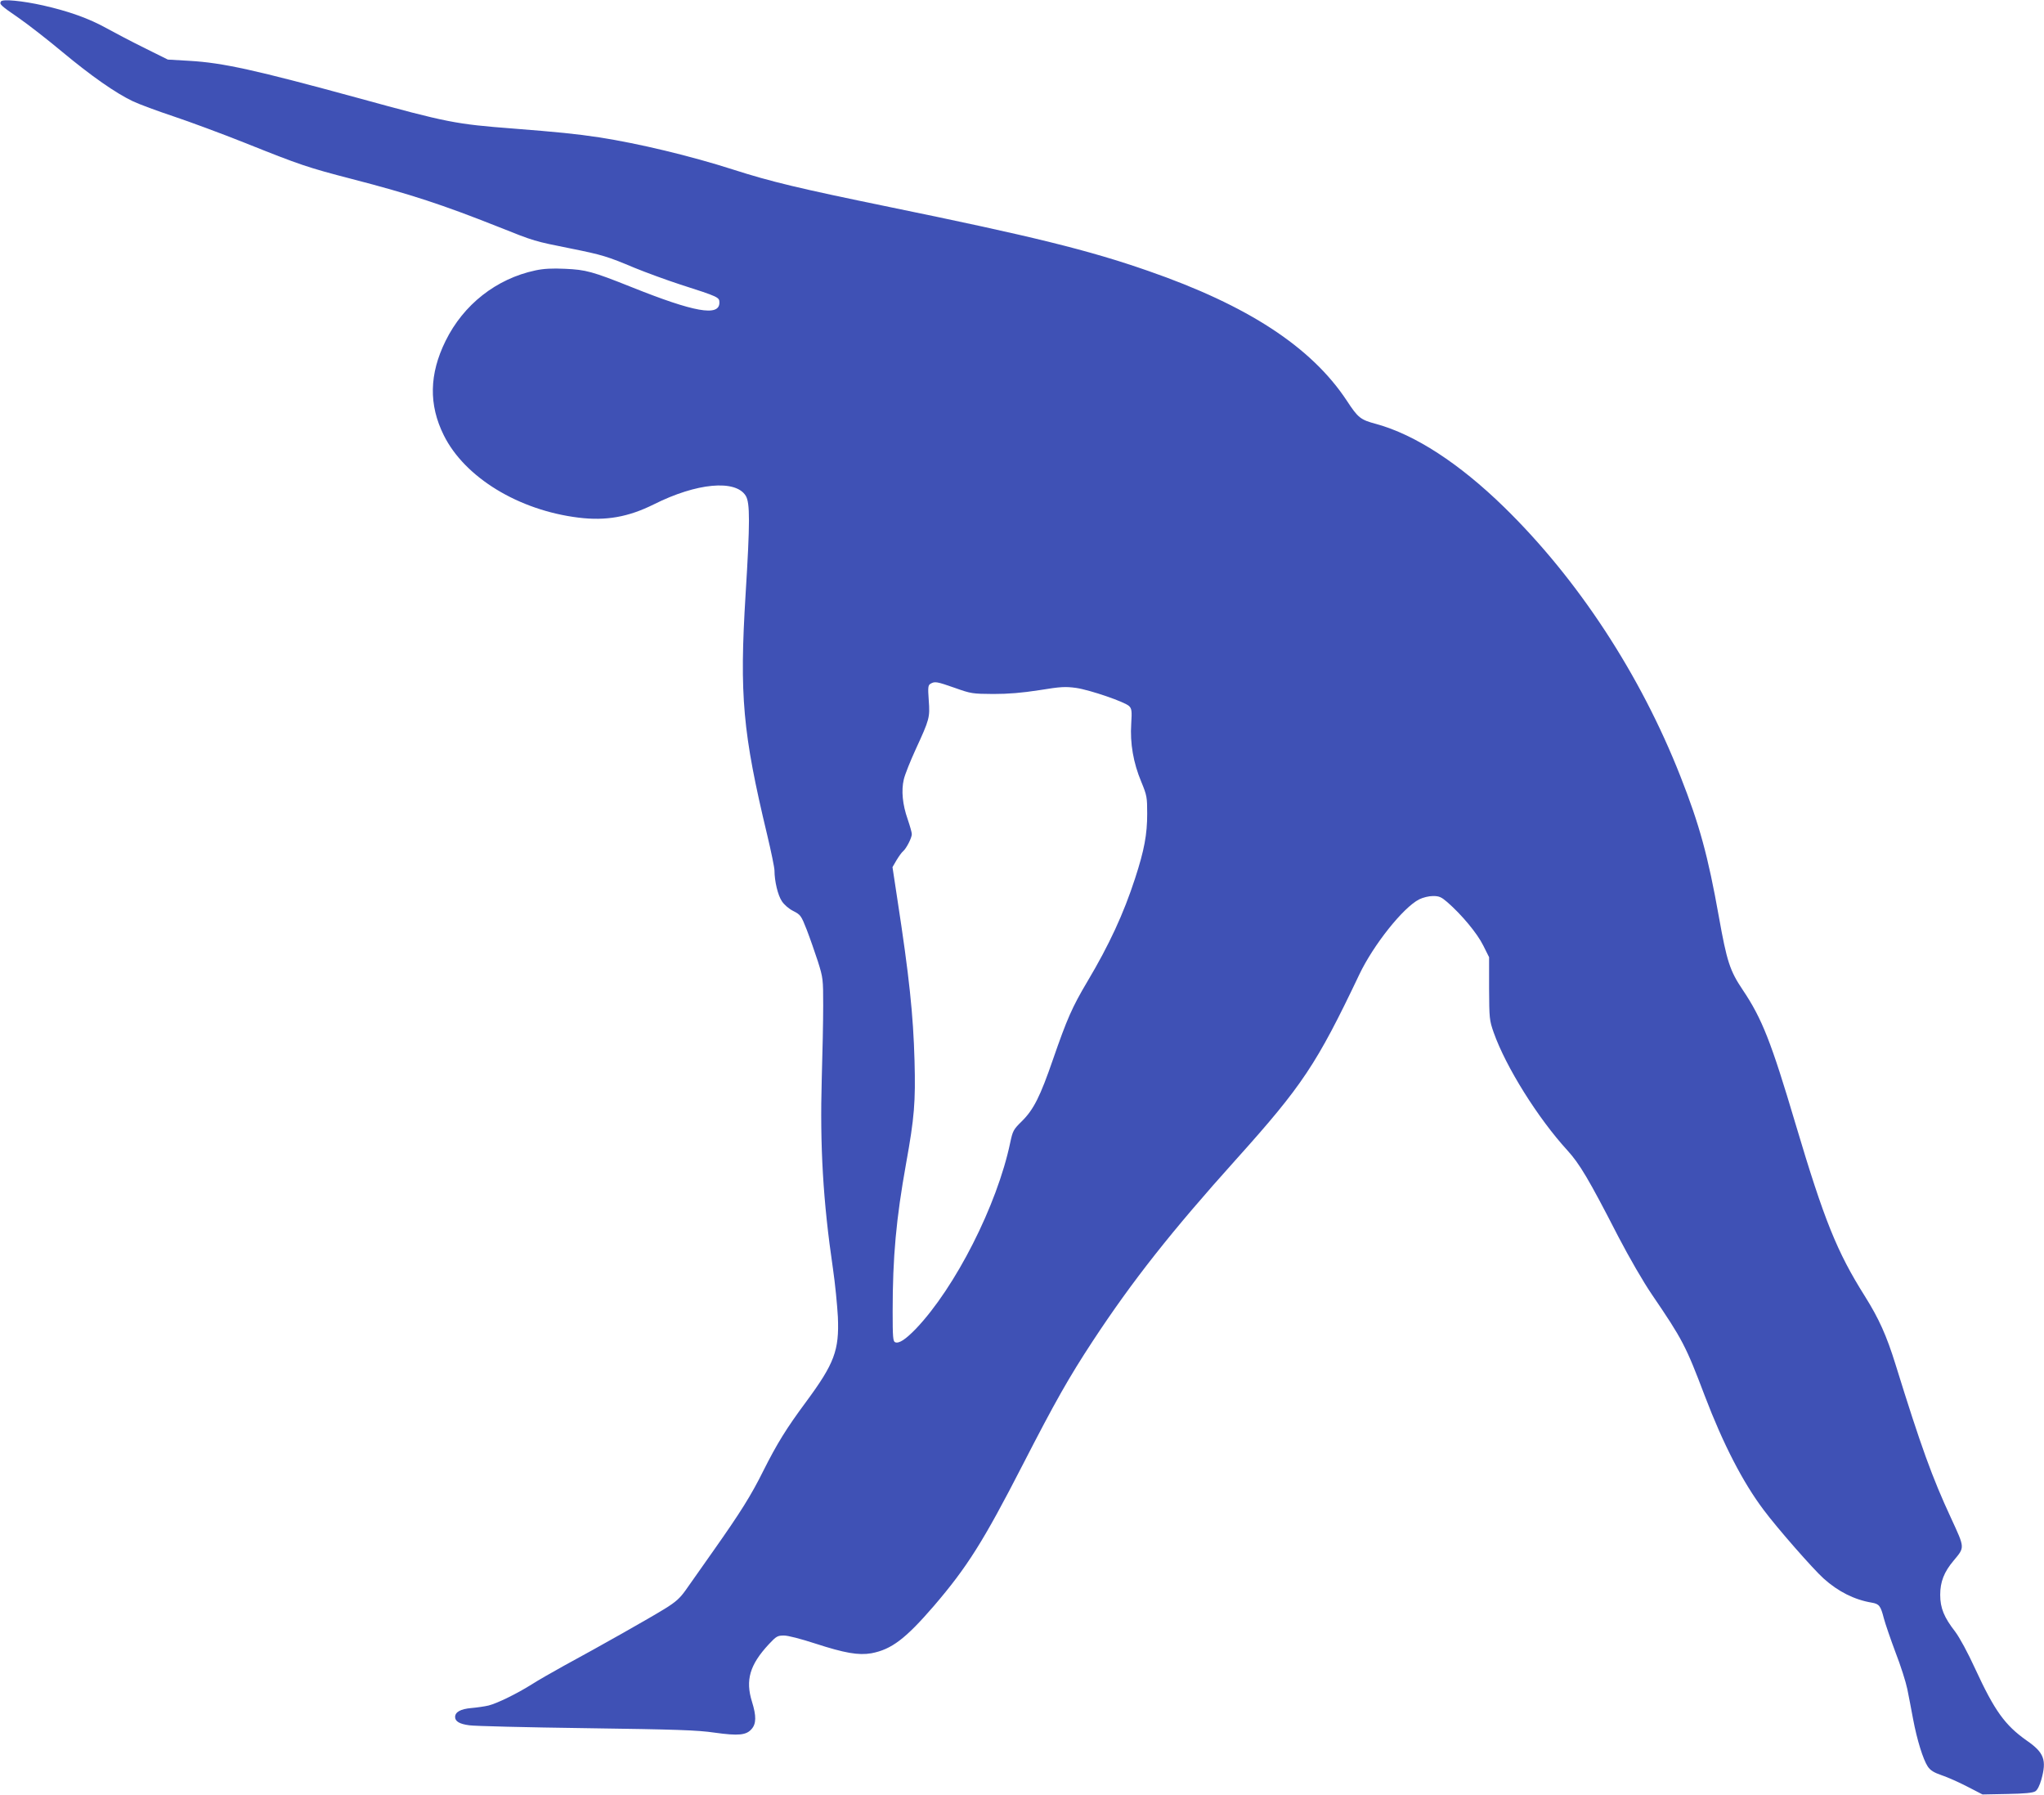
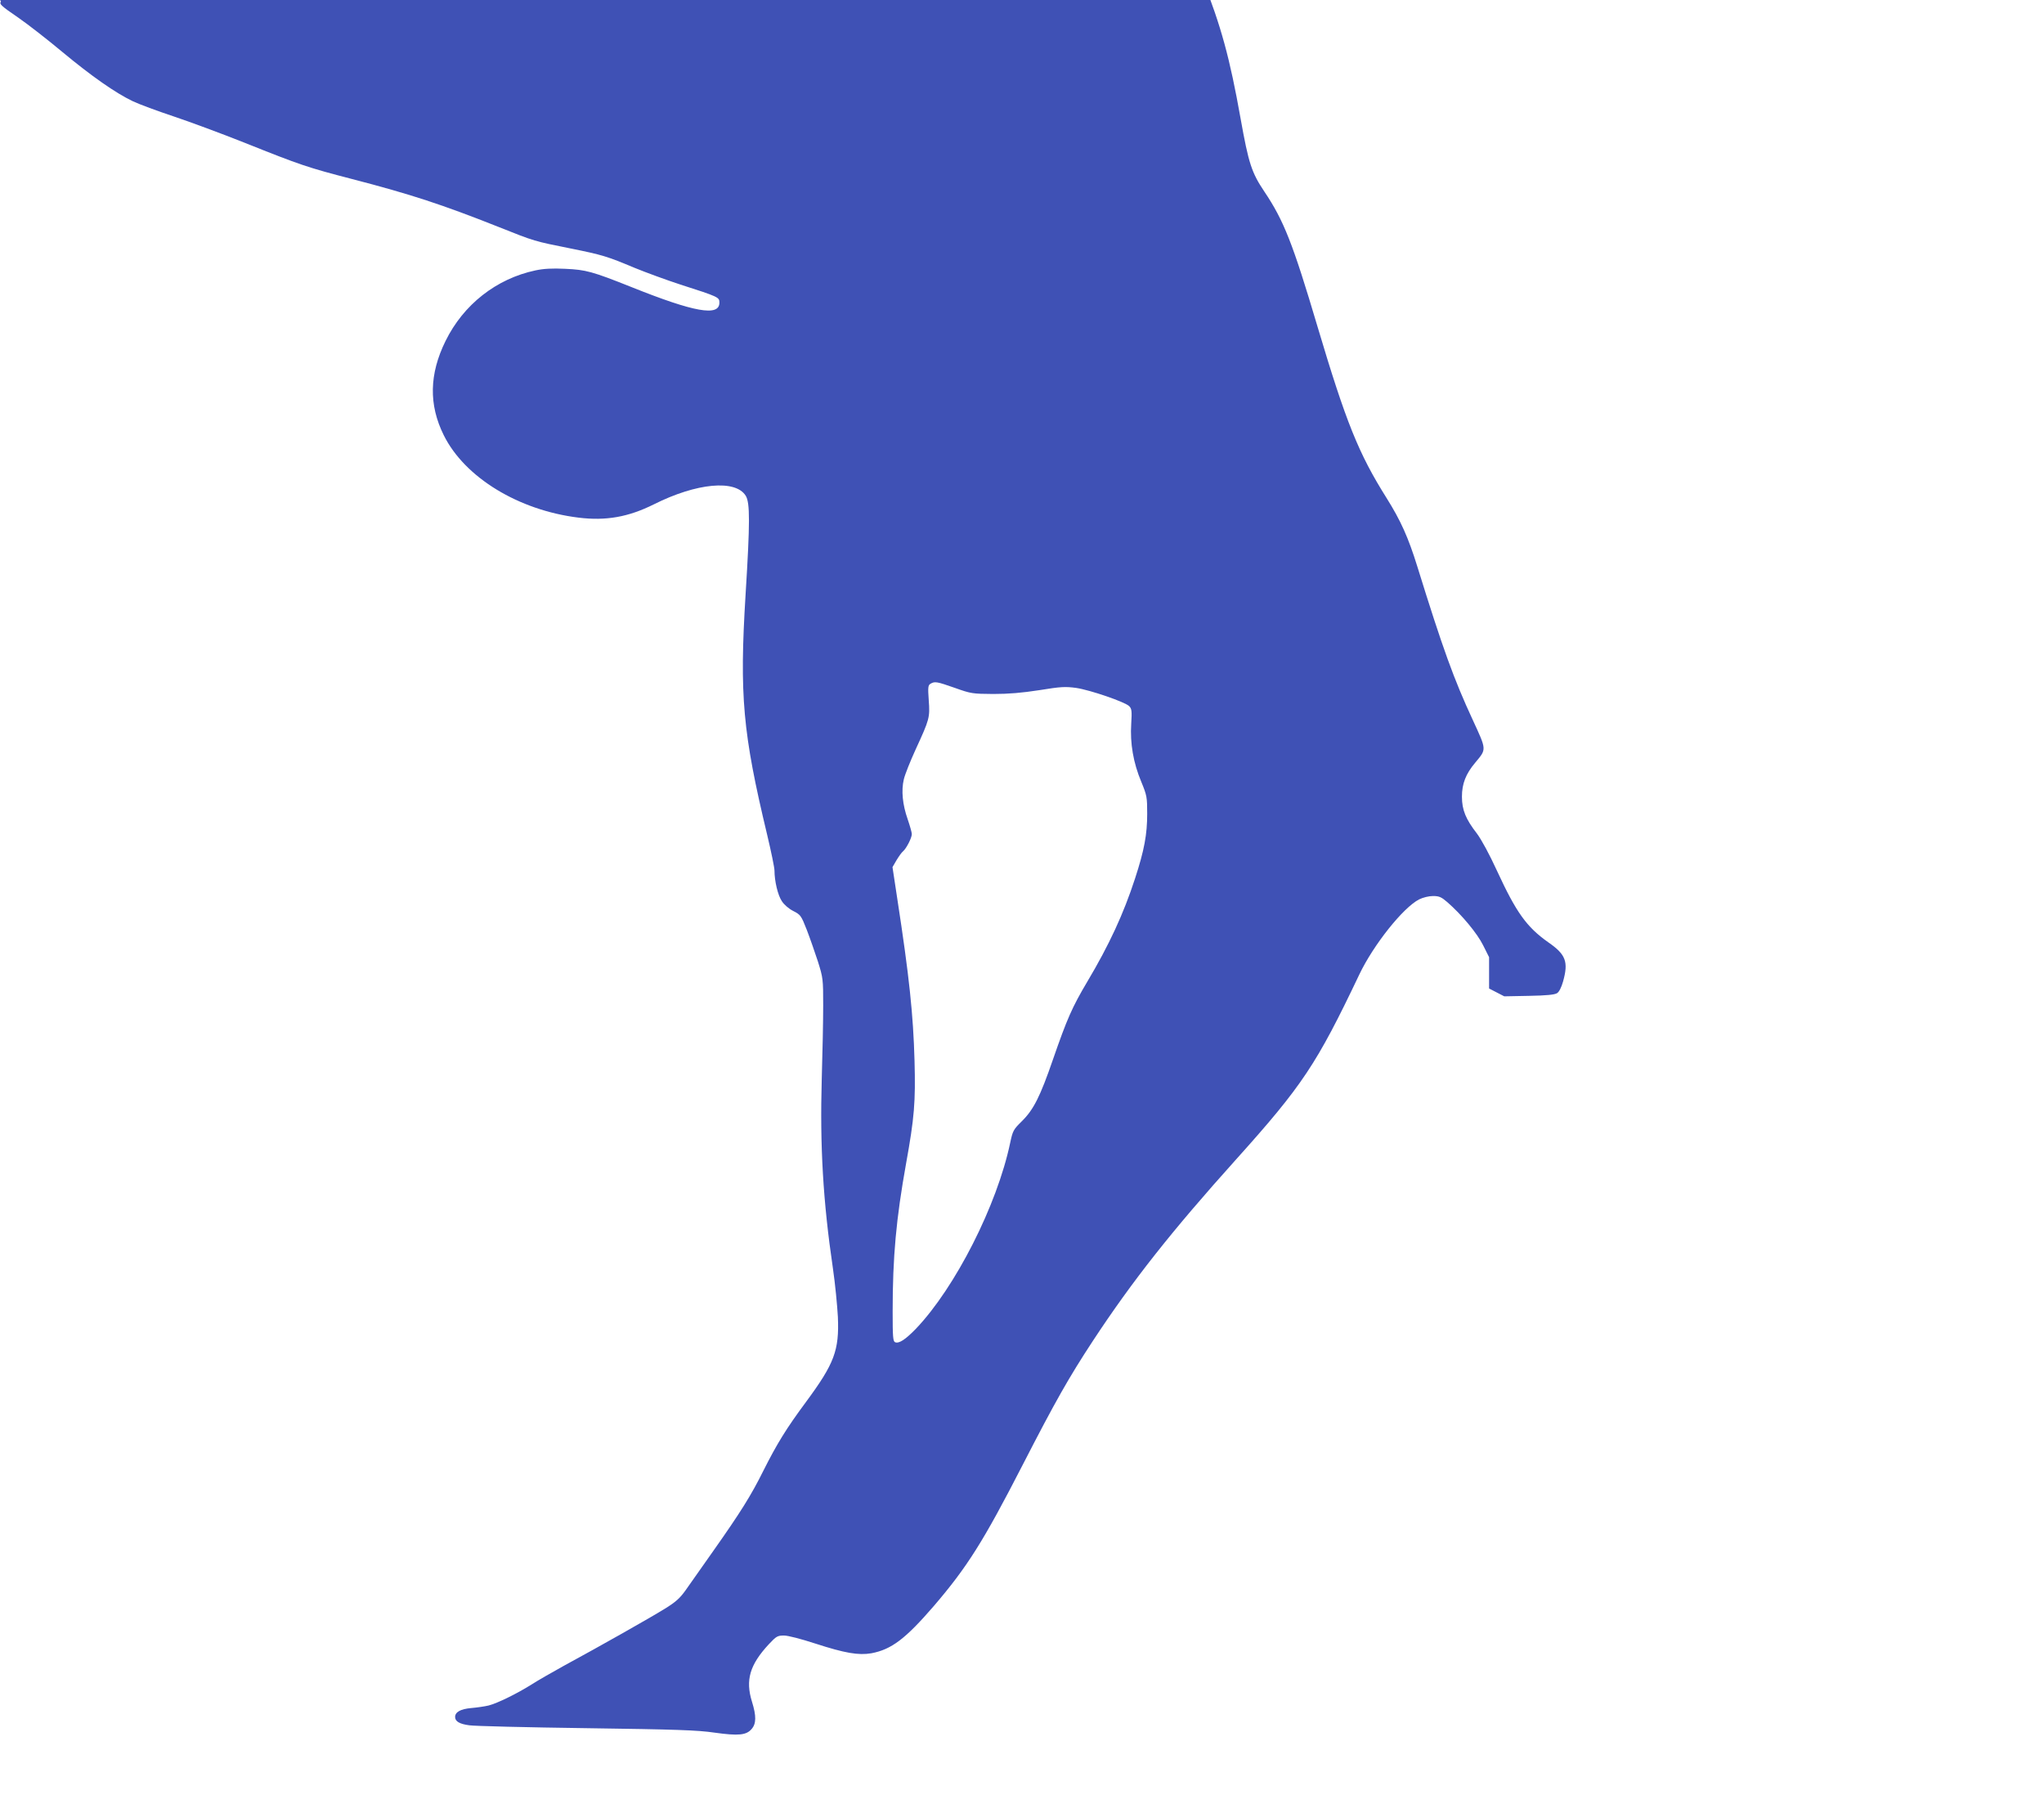
<svg xmlns="http://www.w3.org/2000/svg" version="1.0" width="1280pt" height="1124pt" viewBox="0 0 1280 1124" preserveAspectRatio="xMidYMid meet">
  <g transform="translate(0,1124) scale(0.1,-0.1)" fill="#3f51b5" stroke="none">
-     <path d="M6 11231 c-11 -17 -3 -25 112 -104 59 -41 181 -136 272 -212 183 -152 333 -257 442 -309 40 -19 154 -61 253 -94 99 -33 302 -108 450 -167 345 -138 392 -154 670 -226 367 -95 567 -161 915 -299 230 -92 226 -90 450 -135 204 -41 232 -50 404 -122 71 -29 199 -76 285 -104 243 -78 246 -80 246 -114 0 -88 -157 -60 -549 97 -248 99 -287 109 -416 115 -82 4 -136 1 -187 -10 -245 -52 -451 -214 -563 -442 -102 -207 -106 -399 -11 -590 131 -264 468 -470 845 -516 171 -21 311 4 470 83 269 135 512 157 576 54 27 -44 27 -166 -1 -618 -39 -633 -18 -866 135 -1504 25 -105 46 -206 46 -225 0 -65 21 -154 46 -191 14 -22 44 -48 72 -62 45 -23 49 -28 84 -117 20 -52 51 -141 70 -199 32 -102 33 -110 33 -275 0 -93 -4 -300 -9 -460 -12 -419 8 -766 70 -1187 14 -95 27 -231 31 -303 9 -210 -22 -292 -200 -533 -123 -166 -181 -260 -267 -431 -76 -153 -143 -260 -313 -501 -72 -102 -150 -213 -174 -247 -35 -49 -61 -73 -131 -116 -92 -57 -407 -235 -632 -357 -74 -41 -165 -93 -202 -117 -91 -57 -213 -117 -268 -131 -25 -6 -74 -13 -109 -16 -67 -6 -101 -25 -101 -56 0 -27 27 -44 89 -52 31 -5 360 -13 731 -18 566 -8 696 -12 805 -28 150 -21 199 -16 232 23 29 33 30 81 2 171 -42 135 -14 231 106 360 47 50 54 54 95 54 25 0 106 -21 195 -50 185 -60 271 -75 352 -61 126 24 213 90 391 296 209 244 310 404 556 883 204 397 289 547 440 777 248 377 494 688 895 1134 417 464 506 598 773 1159 89 187 275 420 375 471 24 12 61 21 87 21 38 0 52 -6 89 -38 90 -78 188 -196 225 -271 l37 -74 0 -196 c1 -188 2 -199 29 -276 76 -215 277 -536 461 -737 77 -85 132 -176 319 -540 70 -134 156 -283 212 -365 190 -279 211 -319 330 -633 115 -302 239 -542 368 -713 83 -112 312 -373 376 -430 91 -82 193 -133 301 -151 47 -8 56 -20 76 -98 9 -34 42 -130 73 -213 32 -82 65 -186 74 -230 9 -44 25 -128 36 -187 25 -133 63 -254 92 -298 17 -25 39 -38 88 -55 36 -12 108 -44 160 -71 l95 -49 155 3 c109 2 161 7 176 17 13 8 27 37 37 72 35 124 18 170 -92 246 -136 96 -201 187 -321 447 -48 105 -99 198 -126 234 -70 90 -94 148 -94 231 0 81 24 143 84 214 71 85 71 77 -16 266 -118 254 -188 447 -348 963 -56 180 -103 285 -192 427 -175 278 -254 474 -433 1075 -154 519 -211 663 -332 843 -80 119 -99 177 -149 457 -68 382 -122 578 -241 880 -251 638 -642 1234 -1104 1685 -281 274 -557 453 -799 520 -101 27 -115 38 -187 148 -222 335 -620 595 -1243 811 -373 130 -723 216 -1620 400 -569 117 -741 158 -981 235 -265 85 -591 163 -837 201 -146 22 -257 33 -537 55 -364 28 -410 37 -975 192 -641 175 -845 220 -1052 232 l-137 8 -143 71 c-79 39 -188 96 -242 126 -110 61 -237 106 -396 142 -130 29 -254 41 -264 25z m5974 -4298 c101 -36 110 -37 240 -38 96 0 179 7 289 24 135 22 162 23 230 14 88 -13 306 -88 332 -114 16 -16 18 -30 13 -111 -8 -121 13 -244 63 -363 35 -85 37 -96 37 -200 0 -129 -18 -227 -76 -405 -72 -221 -162 -416 -299 -646 -95 -160 -127 -233 -215 -487 -80 -232 -121 -314 -195 -387 -53 -52 -57 -60 -73 -135 -82 -391 -344 -906 -590 -1164 -66 -68 -106 -94 -130 -85 -14 5 -16 33 -16 193 0 343 22 580 84 926 52 287 60 386 53 644 -8 288 -33 527 -108 1014 l-30 198 25 43 c14 23 32 49 41 56 21 18 55 84 55 108 0 10 -12 52 -26 93 -32 91 -41 179 -24 250 7 30 41 115 75 189 86 187 89 197 81 306 -6 82 -4 94 11 103 27 16 39 14 153 -26z" />
+     <path d="M6 11231 c-11 -17 -3 -25 112 -104 59 -41 181 -136 272 -212 183 -152 333 -257 442 -309 40 -19 154 -61 253 -94 99 -33 302 -108 450 -167 345 -138 392 -154 670 -226 367 -95 567 -161 915 -299 230 -92 226 -90 450 -135 204 -41 232 -50 404 -122 71 -29 199 -76 285 -104 243 -78 246 -80 246 -114 0 -88 -157 -60 -549 97 -248 99 -287 109 -416 115 -82 4 -136 1 -187 -10 -245 -52 -451 -214 -563 -442 -102 -207 -106 -399 -11 -590 131 -264 468 -470 845 -516 171 -21 311 4 470 83 269 135 512 157 576 54 27 -44 27 -166 -1 -618 -39 -633 -18 -866 135 -1504 25 -105 46 -206 46 -225 0 -65 21 -154 46 -191 14 -22 44 -48 72 -62 45 -23 49 -28 84 -117 20 -52 51 -141 70 -199 32 -102 33 -110 33 -275 0 -93 -4 -300 -9 -460 -12 -419 8 -766 70 -1187 14 -95 27 -231 31 -303 9 -210 -22 -292 -200 -533 -123 -166 -181 -260 -267 -431 -76 -153 -143 -260 -313 -501 -72 -102 -150 -213 -174 -247 -35 -49 -61 -73 -131 -116 -92 -57 -407 -235 -632 -357 -74 -41 -165 -93 -202 -117 -91 -57 -213 -117 -268 -131 -25 -6 -74 -13 -109 -16 -67 -6 -101 -25 -101 -56 0 -27 27 -44 89 -52 31 -5 360 -13 731 -18 566 -8 696 -12 805 -28 150 -21 199 -16 232 23 29 33 30 81 2 171 -42 135 -14 231 106 360 47 50 54 54 95 54 25 0 106 -21 195 -50 185 -60 271 -75 352 -61 126 24 213 90 391 296 209 244 310 404 556 883 204 397 289 547 440 777 248 377 494 688 895 1134 417 464 506 598 773 1159 89 187 275 420 375 471 24 12 61 21 87 21 38 0 52 -6 89 -38 90 -78 188 -196 225 -271 l37 -74 0 -196 l95 -49 155 3 c109 2 161 7 176 17 13 8 27 37 37 72 35 124 18 170 -92 246 -136 96 -201 187 -321 447 -48 105 -99 198 -126 234 -70 90 -94 148 -94 231 0 81 24 143 84 214 71 85 71 77 -16 266 -118 254 -188 447 -348 963 -56 180 -103 285 -192 427 -175 278 -254 474 -433 1075 -154 519 -211 663 -332 843 -80 119 -99 177 -149 457 -68 382 -122 578 -241 880 -251 638 -642 1234 -1104 1685 -281 274 -557 453 -799 520 -101 27 -115 38 -187 148 -222 335 -620 595 -1243 811 -373 130 -723 216 -1620 400 -569 117 -741 158 -981 235 -265 85 -591 163 -837 201 -146 22 -257 33 -537 55 -364 28 -410 37 -975 192 -641 175 -845 220 -1052 232 l-137 8 -143 71 c-79 39 -188 96 -242 126 -110 61 -237 106 -396 142 -130 29 -254 41 -264 25z m5974 -4298 c101 -36 110 -37 240 -38 96 0 179 7 289 24 135 22 162 23 230 14 88 -13 306 -88 332 -114 16 -16 18 -30 13 -111 -8 -121 13 -244 63 -363 35 -85 37 -96 37 -200 0 -129 -18 -227 -76 -405 -72 -221 -162 -416 -299 -646 -95 -160 -127 -233 -215 -487 -80 -232 -121 -314 -195 -387 -53 -52 -57 -60 -73 -135 -82 -391 -344 -906 -590 -1164 -66 -68 -106 -94 -130 -85 -14 5 -16 33 -16 193 0 343 22 580 84 926 52 287 60 386 53 644 -8 288 -33 527 -108 1014 l-30 198 25 43 c14 23 32 49 41 56 21 18 55 84 55 108 0 10 -12 52 -26 93 -32 91 -41 179 -24 250 7 30 41 115 75 189 86 187 89 197 81 306 -6 82 -4 94 11 103 27 16 39 14 153 -26z" />
  </g>
</svg>